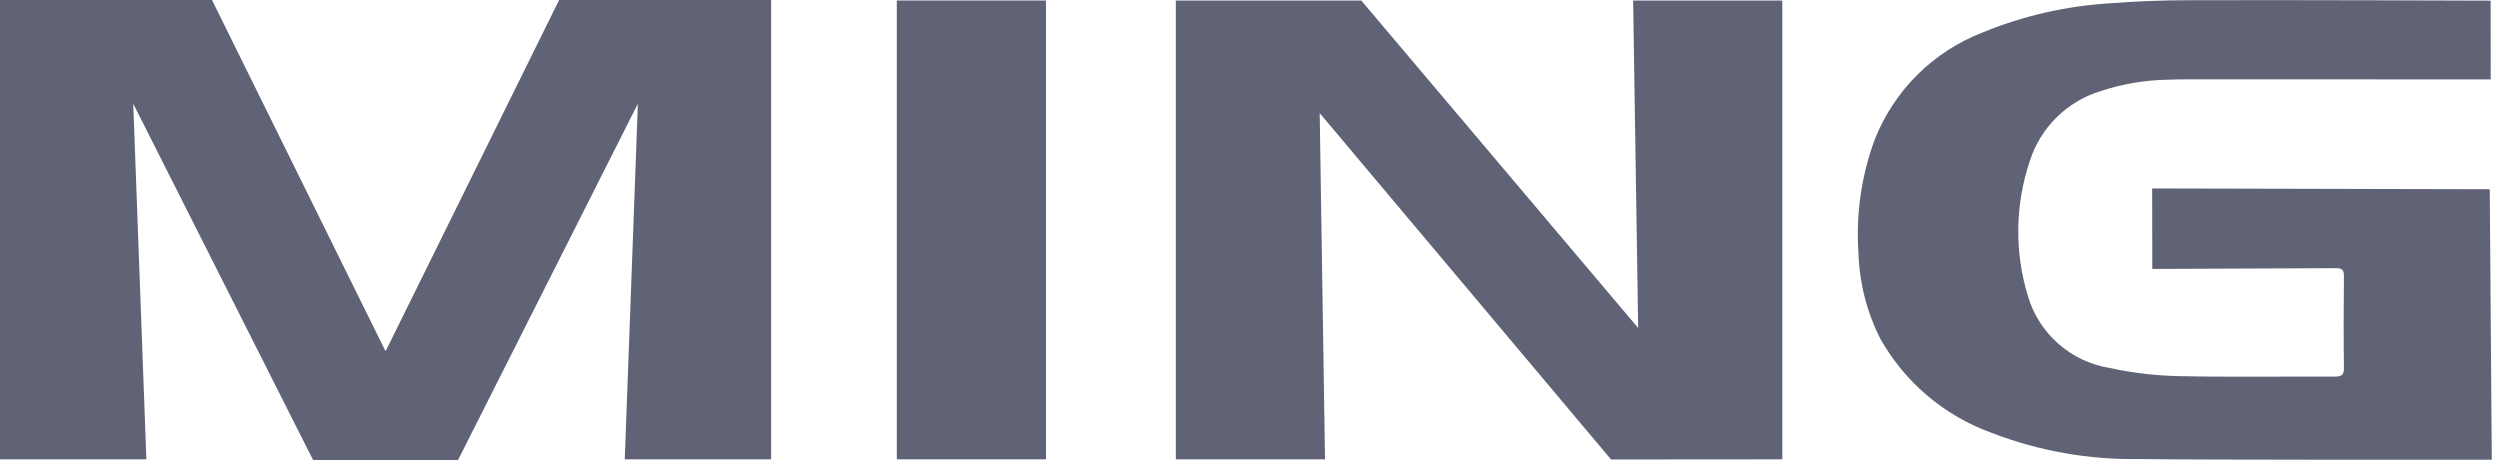
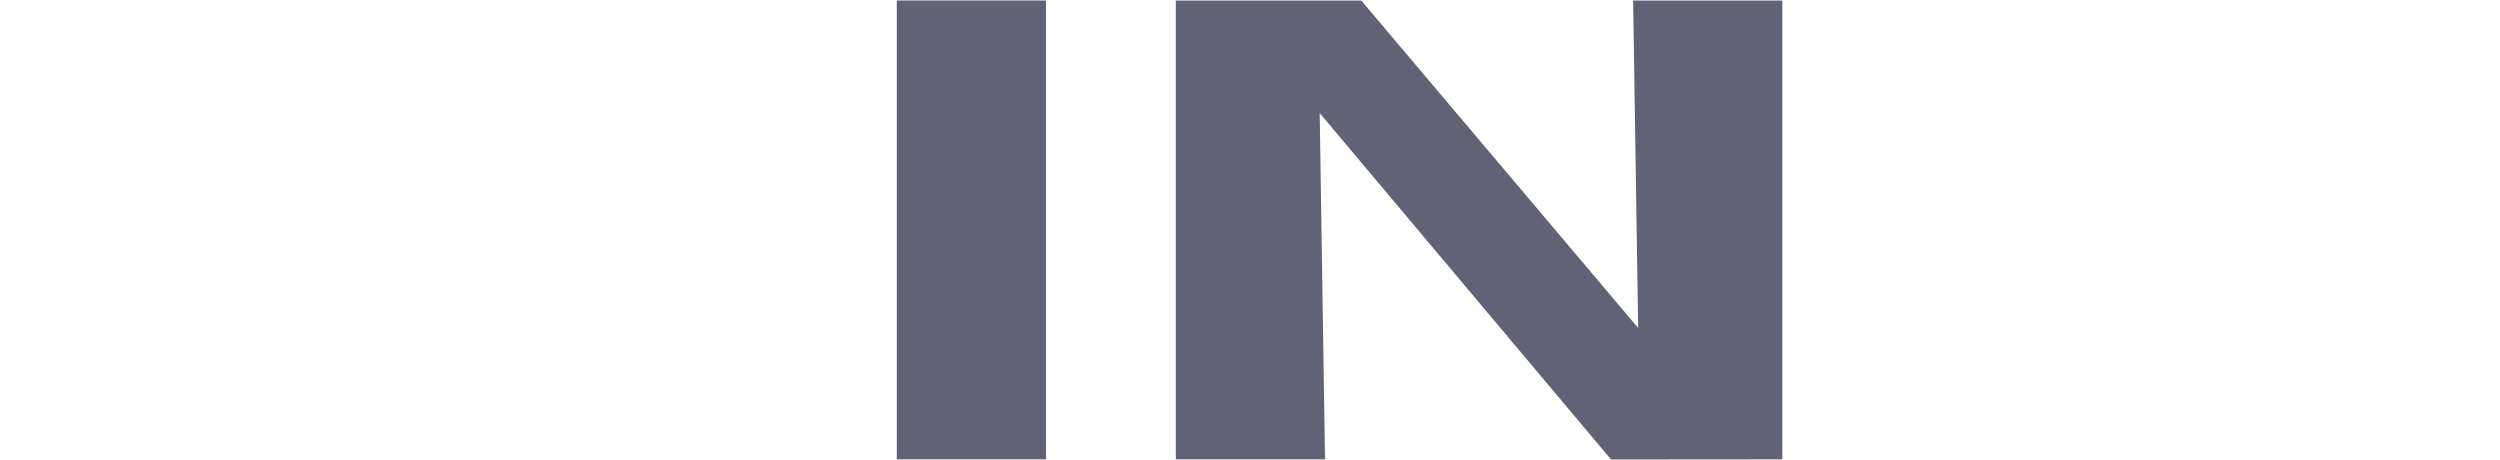
<svg xmlns="http://www.w3.org/2000/svg" width="125" height="23" viewBox="0 0 125 23" fill="none">
-   <path d="M106.957 22.952C104.436 22.994 101.93 22.549 99.578 21.641C97.218 20.789 95.243 19.118 94.013 16.932C93.344 15.612 92.973 14.162 92.925 12.683C92.787 10.739 93.065 8.788 93.743 6.961C94.225 5.748 94.952 4.647 95.879 3.728C96.807 2.81 97.915 2.093 99.132 1.622C101.15 0.794 103.291 0.302 105.468 0.167C106.754 0.066 108.048 0.015 109.338 0.011C114.249 -0.007 124.531 0.032 124.531 0.032L124.537 3.97C124.537 3.97 115.049 3.964 110.535 3.966C109.824 3.966 109.112 3.96 108.402 3.985C107.252 4.004 106.112 4.197 105.02 4.56C104.194 4.813 103.441 5.263 102.827 5.87C102.212 6.478 101.754 7.226 101.491 8.049C100.755 10.235 100.722 12.597 101.395 14.803C101.669 15.729 102.199 16.558 102.925 17.194C103.65 17.831 104.541 18.249 105.494 18.4C106.602 18.642 107.73 18.777 108.864 18.804C111.486 18.863 114.111 18.818 116.735 18.83C117.083 18.83 117.201 18.748 117.197 18.398C117.177 16.865 117.18 15.331 117.197 13.798C117.197 13.484 117.094 13.406 116.778 13.408C113.845 13.419 107.615 13.447 107.615 13.447L107.608 9.422L124.488 9.462L124.589 22.988C124.589 22.988 109.554 22.998 106.957 22.952Z" fill="#606375" />
-   <path d="M22.902 23L31.894 5.185L31.238 22.968H38.557V0H27.956L19.292 17.537H19.264L10.6 0H0V22.968H7.319L6.662 5.185L15.654 23H22.902Z" fill="#606375" />
  <path d="M52.298 0.025H44.84V22.966H52.298V0.025Z" fill="#606375" />
  <path d="M89.115 0.025H81.657L81.908 16.398L68.063 0.025H58.791V22.967H66.251L65.985 5.655L80.552 22.974L89.115 22.967V0.025Z" fill="#606375" />
</svg>